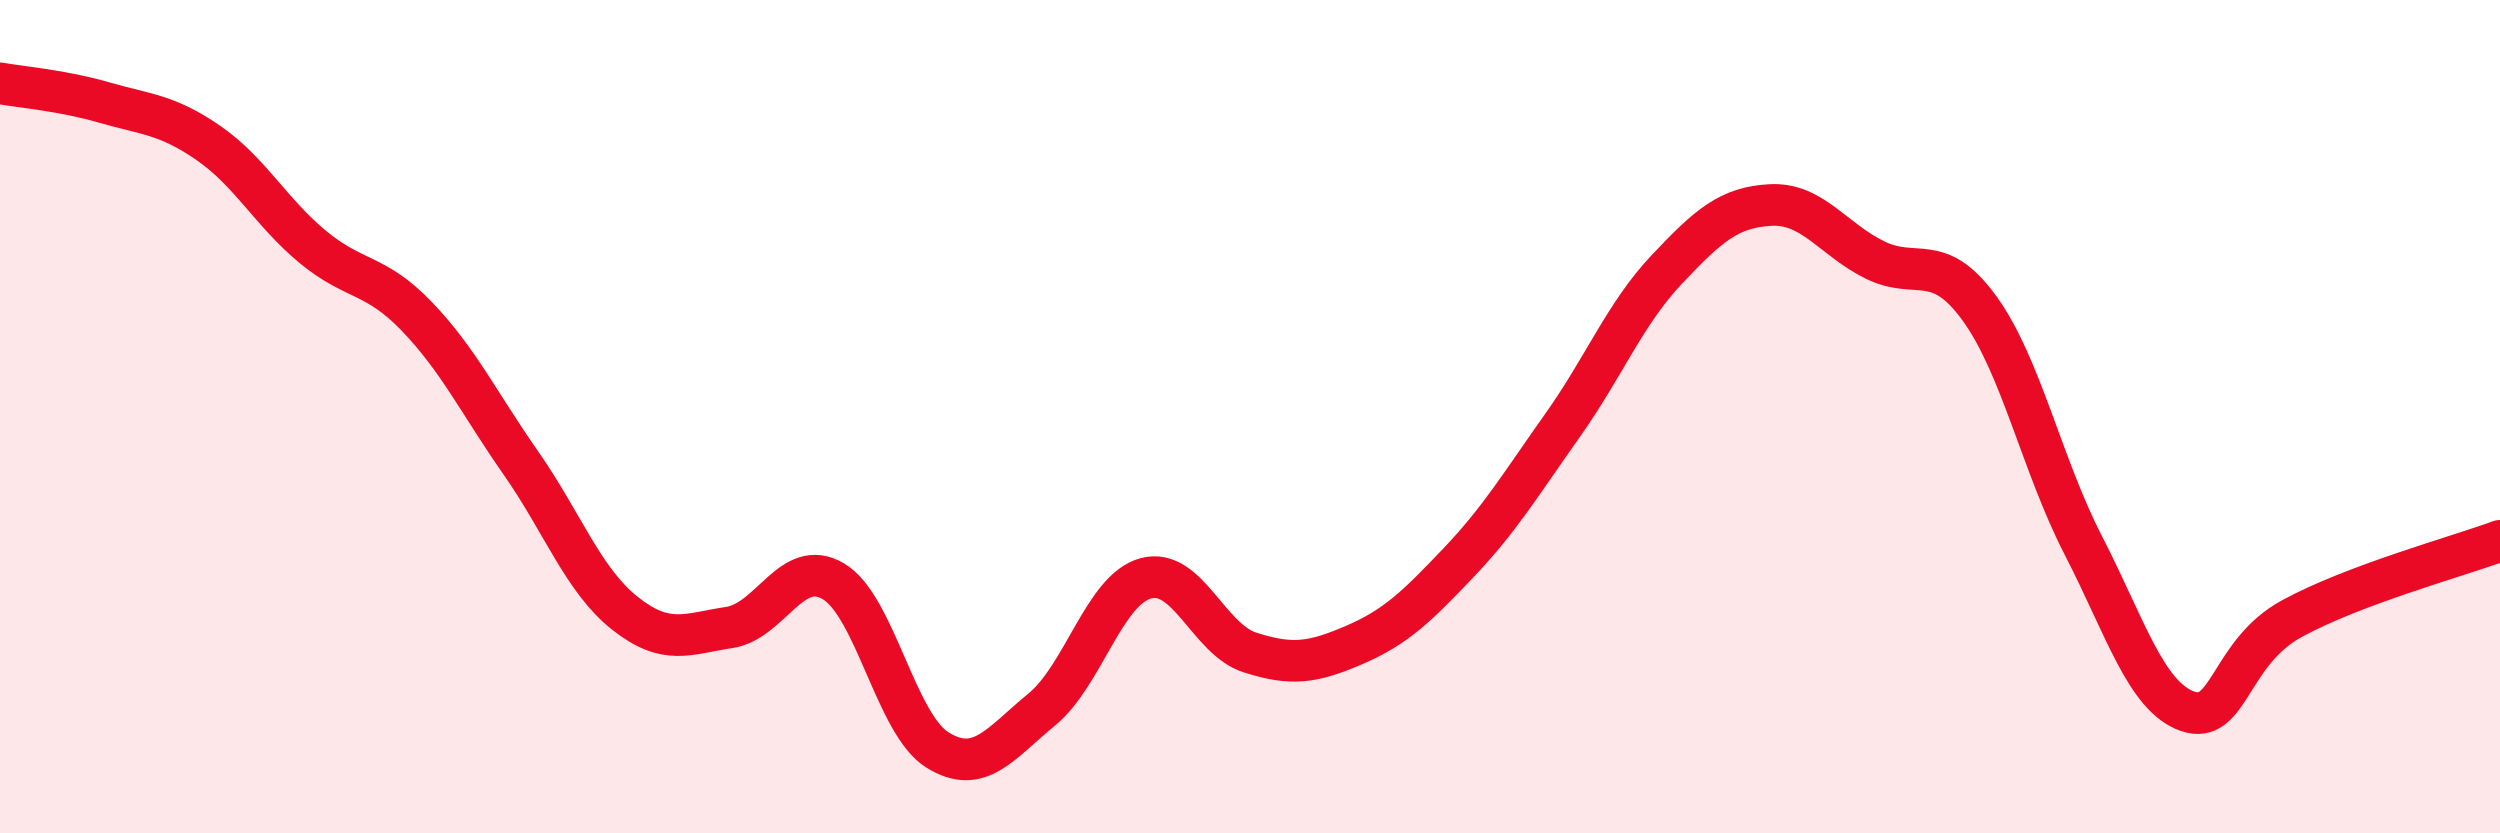
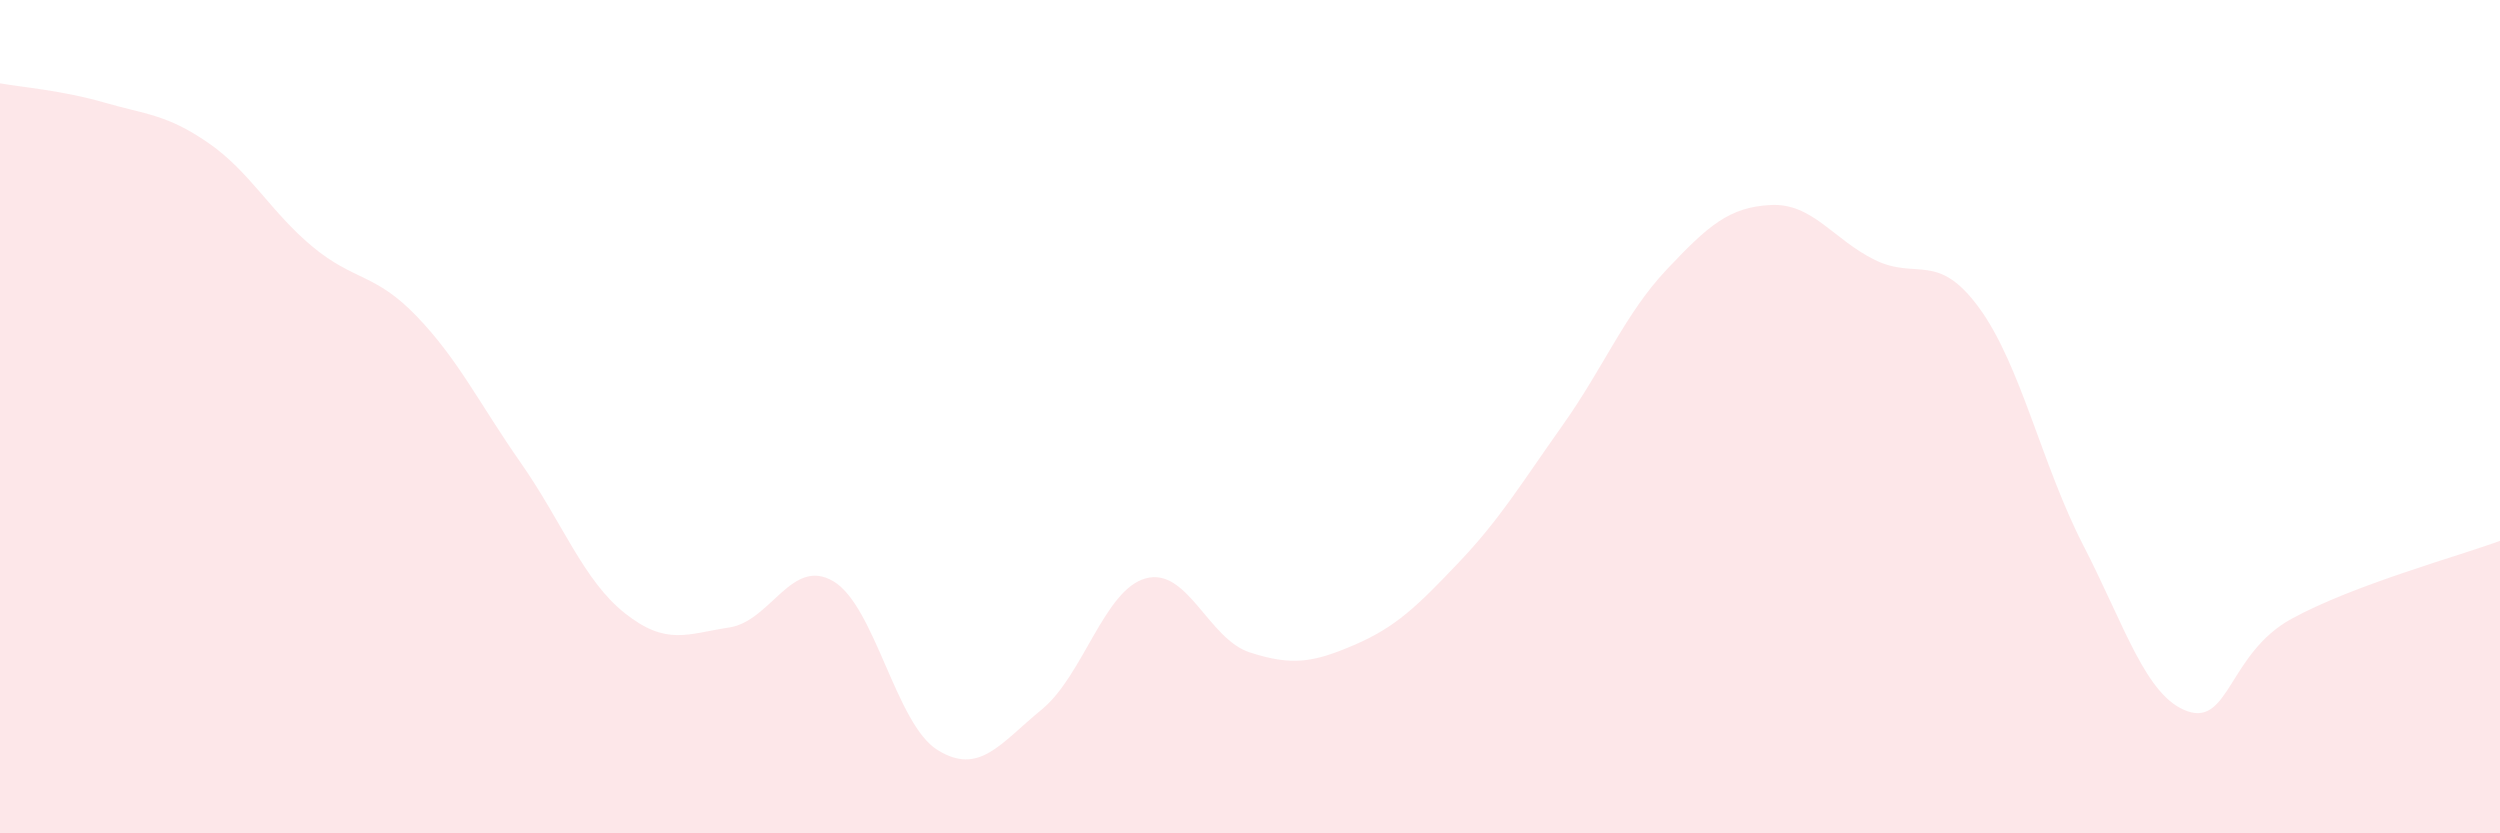
<svg xmlns="http://www.w3.org/2000/svg" width="60" height="20" viewBox="0 0 60 20">
  <path d="M 0,2 C 0.5,2.09 1.5,2.17 2.5,2.46 C 3.5,2.75 4,2.74 5,3.43 C 6,4.12 6.5,5.09 7.5,5.92 C 8.5,6.75 9,6.55 10,7.59 C 11,8.63 11.5,9.68 12.5,11.11 C 13.5,12.54 14,13.93 15,14.72 C 16,15.51 16.5,15.21 17.5,15.06 C 18.5,14.91 19,13.36 20,13.95 C 21,14.54 21.5,17.38 22.5,18 C 23.5,18.62 24,17.85 25,17.03 C 26,16.21 26.5,14.15 27.5,13.88 C 28.5,13.61 29,15.34 30,15.66 C 31,15.98 31.5,15.91 32.5,15.48 C 33.5,15.05 34,14.56 35,13.51 C 36,12.46 36.5,11.62 37.5,10.21 C 38.5,8.8 39,7.53 40,6.47 C 41,5.41 41.5,4.97 42.5,4.92 C 43.5,4.87 44,5.75 45,6.24 C 46,6.73 46.5,6.02 47.5,7.39 C 48.5,8.76 49,11.15 50,13.09 C 51,15.03 51.5,16.72 52.5,17.07 C 53.5,17.42 53.5,15.67 55,14.85 C 56.5,14.03 59,13.35 60,12.98L60 20L0 20Z" fill="#EB0A25" opacity="0.1" stroke-linecap="round" stroke-linejoin="round" />
-   <path d="M 0,2 C 0.5,2.09 1.5,2.17 2.5,2.46 C 3.5,2.75 4,2.74 5,3.43 C 6,4.12 6.5,5.09 7.5,5.92 C 8.5,6.75 9,6.55 10,7.59 C 11,8.63 11.5,9.68 12.5,11.11 C 13.5,12.54 14,13.93 15,14.72 C 16,15.51 16.5,15.21 17.5,15.06 C 18.5,14.91 19,13.36 20,13.95 C 21,14.54 21.5,17.38 22.5,18 C 23.5,18.62 24,17.85 25,17.03 C 26,16.21 26.5,14.15 27.5,13.88 C 28.5,13.61 29,15.34 30,15.66 C 31,15.98 31.5,15.91 32.5,15.48 C 33.5,15.05 34,14.56 35,13.51 C 36,12.46 36.5,11.62 37.5,10.21 C 38.5,8.8 39,7.53 40,6.47 C 41,5.41 41.5,4.97 42.5,4.92 C 43.5,4.87 44,5.75 45,6.24 C 46,6.73 46.5,6.02 47.5,7.39 C 48.5,8.76 49,11.15 50,13.09 C 51,15.03 51.5,16.72 52.5,17.07 C 53.5,17.42 53.5,15.67 55,14.85 C 56.5,14.03 59,13.35 60,12.98" stroke="#EB0A25" stroke-width="1" fill="none" stroke-linecap="round" stroke-linejoin="round" />
</svg>